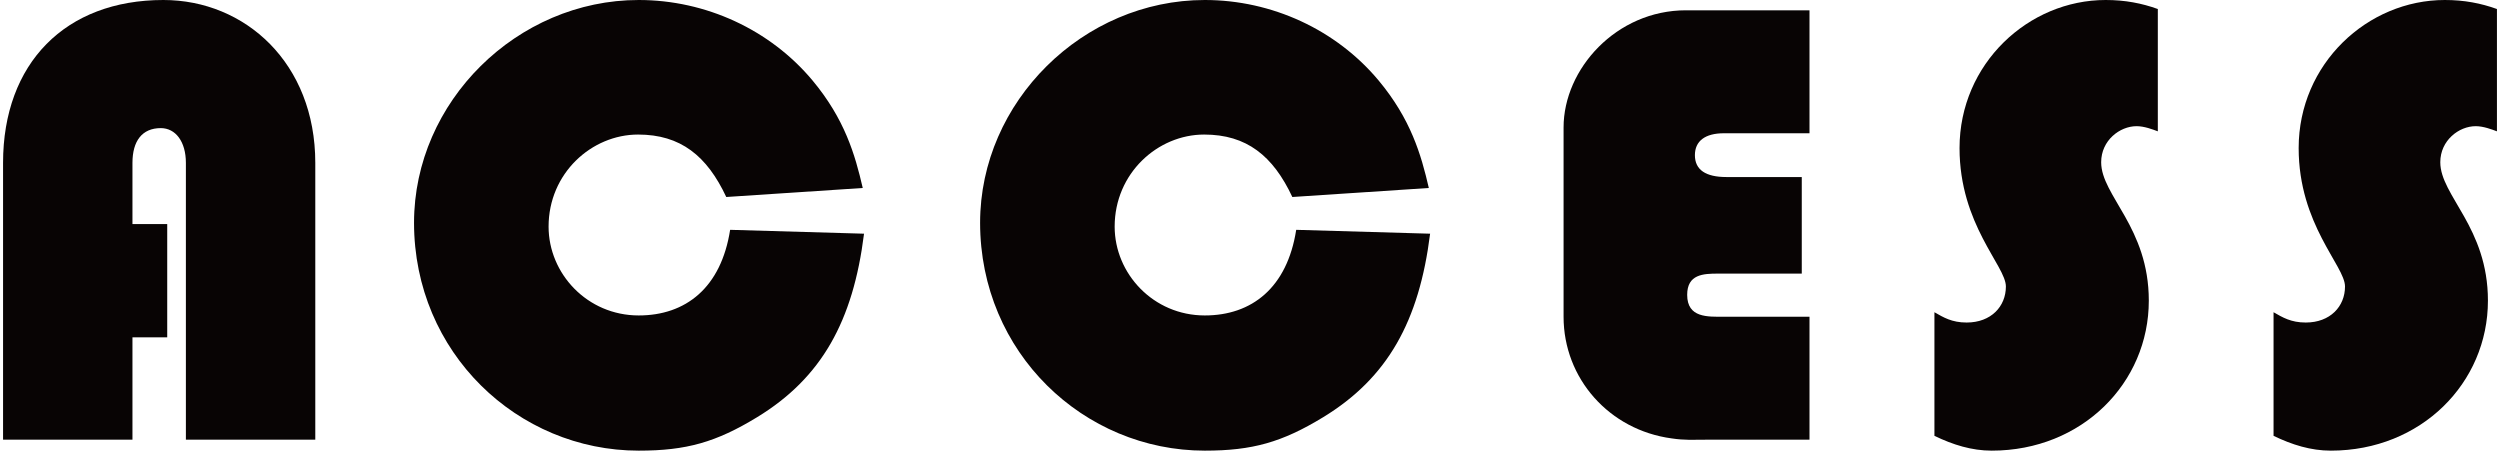
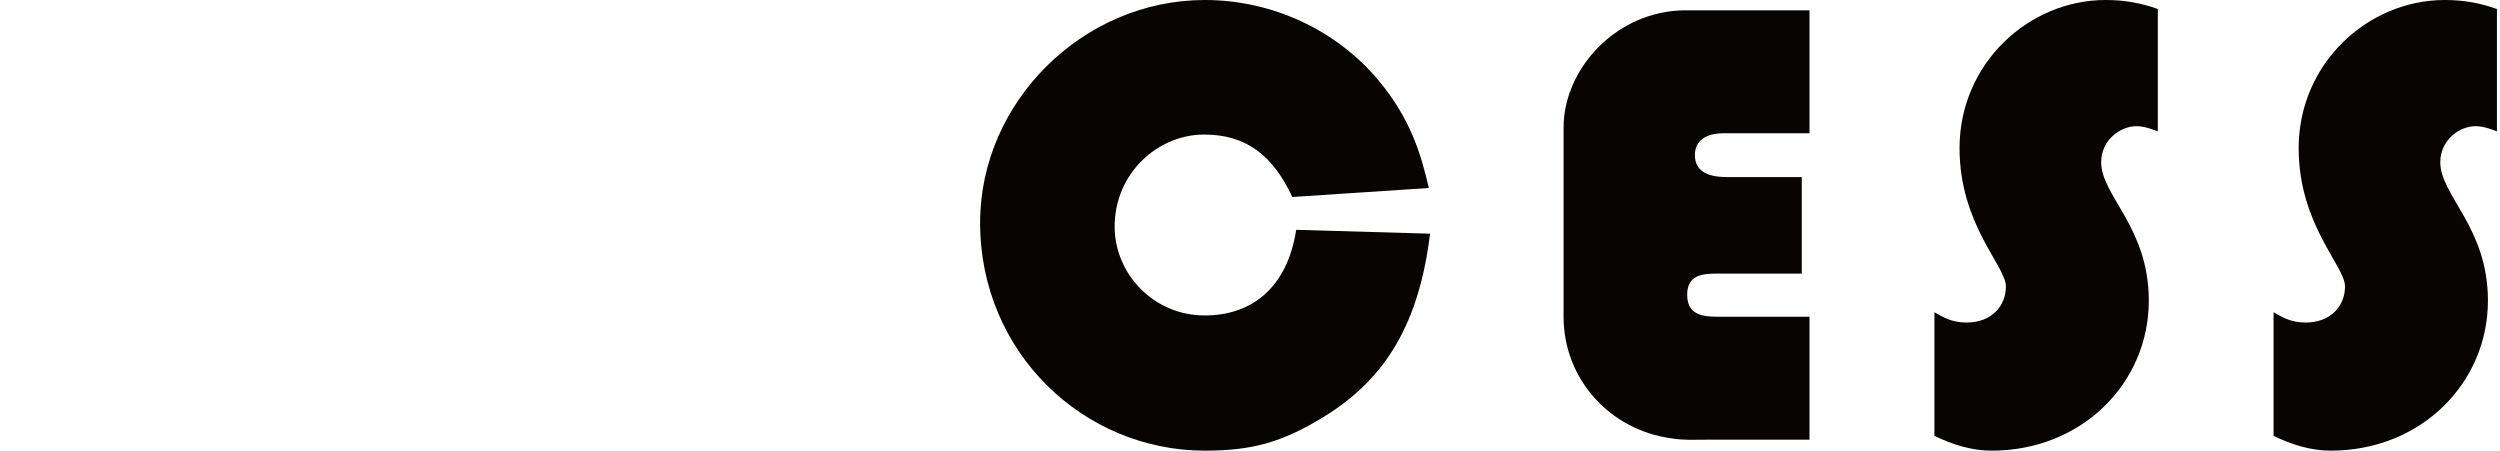
<svg xmlns="http://www.w3.org/2000/svg" width="233" height="42" viewBox="0 0 233 42" fill="none">
  <path d="M218.555 26.7C218.555 24.78 214.235 20.94 214.235 13.8C214.235 5.94 220.655 0 227.855 0C229.655 0 231.215 0.3 232.715 0.84V12.24C232.235 12.06 231.455 11.76 230.735 11.76C229.175 11.76 227.435 13.08 227.435 15.12C227.435 18.24 231.875 21.18 231.875 28.02C231.875 35.7 225.635 42 217.235 42C215.375 42 213.635 41.46 211.895 40.62V29.1C212.735 29.58 213.515 30.06 214.895 30.06C217.175 30.06 218.555 28.56 218.555 26.7Z" fill="#080404" />
  <path d="M186.949 26.7C186.949 24.78 182.629 20.94 182.629 13.8C182.629 5.94 189.049 0 196.249 0C198.049 0 199.609 0.3 201.109 0.84V12.24C200.629 12.06 199.849 11.76 199.129 11.76C197.569 11.76 195.829 13.08 195.829 15.12C195.829 18.24 200.269 21.18 200.269 28.02C200.269 35.7 194.029 42 185.629 42C183.769 42 182.029 41.46 180.289 40.62V29.1C181.129 29.58 181.909 30.06 183.289 30.06C185.569 30.06 186.949 28.56 186.949 26.7Z" fill="#080404" />
  <path d="M160.905 16.5H167.925V25.5H160.125C158.745 25.5 157.245 25.56 157.245 27.48C157.245 29.64 159.165 29.52 160.665 29.52H168.645V40.98H158.925C157.725 40.98 157.005 41.04 155.805 40.86C149.985 40.08 145.725 35.28 145.725 29.52V11.88C145.725 6.42 150.645 0.96 157.125 0.96H168.645V12.42H160.665C158.925 12.42 157.965 13.14 157.965 14.46C157.965 15.84 158.985 16.5 160.905 16.5Z" fill="#080404" />
  <path d="M133.166 17.52L120.446 18.36C118.646 14.52 116.186 12.54 112.226 12.54C107.906 12.54 103.886 16.14 103.886 21.12C103.886 25.5 107.486 29.4 112.286 29.4C116.666 29.4 119.966 26.82 120.806 21.42L133.286 21.78C132.266 29.94 129.326 35.22 123.326 38.88C119.486 41.22 116.726 42 112.286 42C101.006 42 91.346 32.88 91.346 20.76C91.346 9.48 100.946 0 112.286 0C118.526 0 124.526 2.76 128.486 7.5C131.486 11.1 132.446 14.4 133.166 17.52Z" fill="#080404" />
-   <path d="M80.408 17.52L67.688 18.36C65.888 14.52 63.428 12.54 59.468 12.54C55.148 12.54 51.128 16.14 51.128 21.12C51.128 25.5 54.728 29.4 59.528 29.4C63.908 29.4 67.208 26.82 68.048 21.42L80.528 21.78C79.508 29.94 76.568 35.22 70.568 38.88C66.728 41.22 63.968 42 59.528 42C48.248 42 38.588 32.88 38.588 20.76C38.588 9.48 48.188 0 59.528 0C65.768 0 71.768 2.76 75.728 7.5C78.728 11.1 79.688 14.4 80.408 17.52Z" fill="#080404" />
-   <path d="M12.345 20.88H15.585V31.44H12.345V40.98H0.285V15.18C0.285 5.88 6.105 0 15.225 0C22.845 0 29.385 5.88 29.385 15.18V40.98H17.325V15.18C17.325 13.2 16.365 11.94 14.985 11.94C13.245 11.94 12.345 13.14 12.345 15.18V20.88Z" fill="#080404" />
</svg>